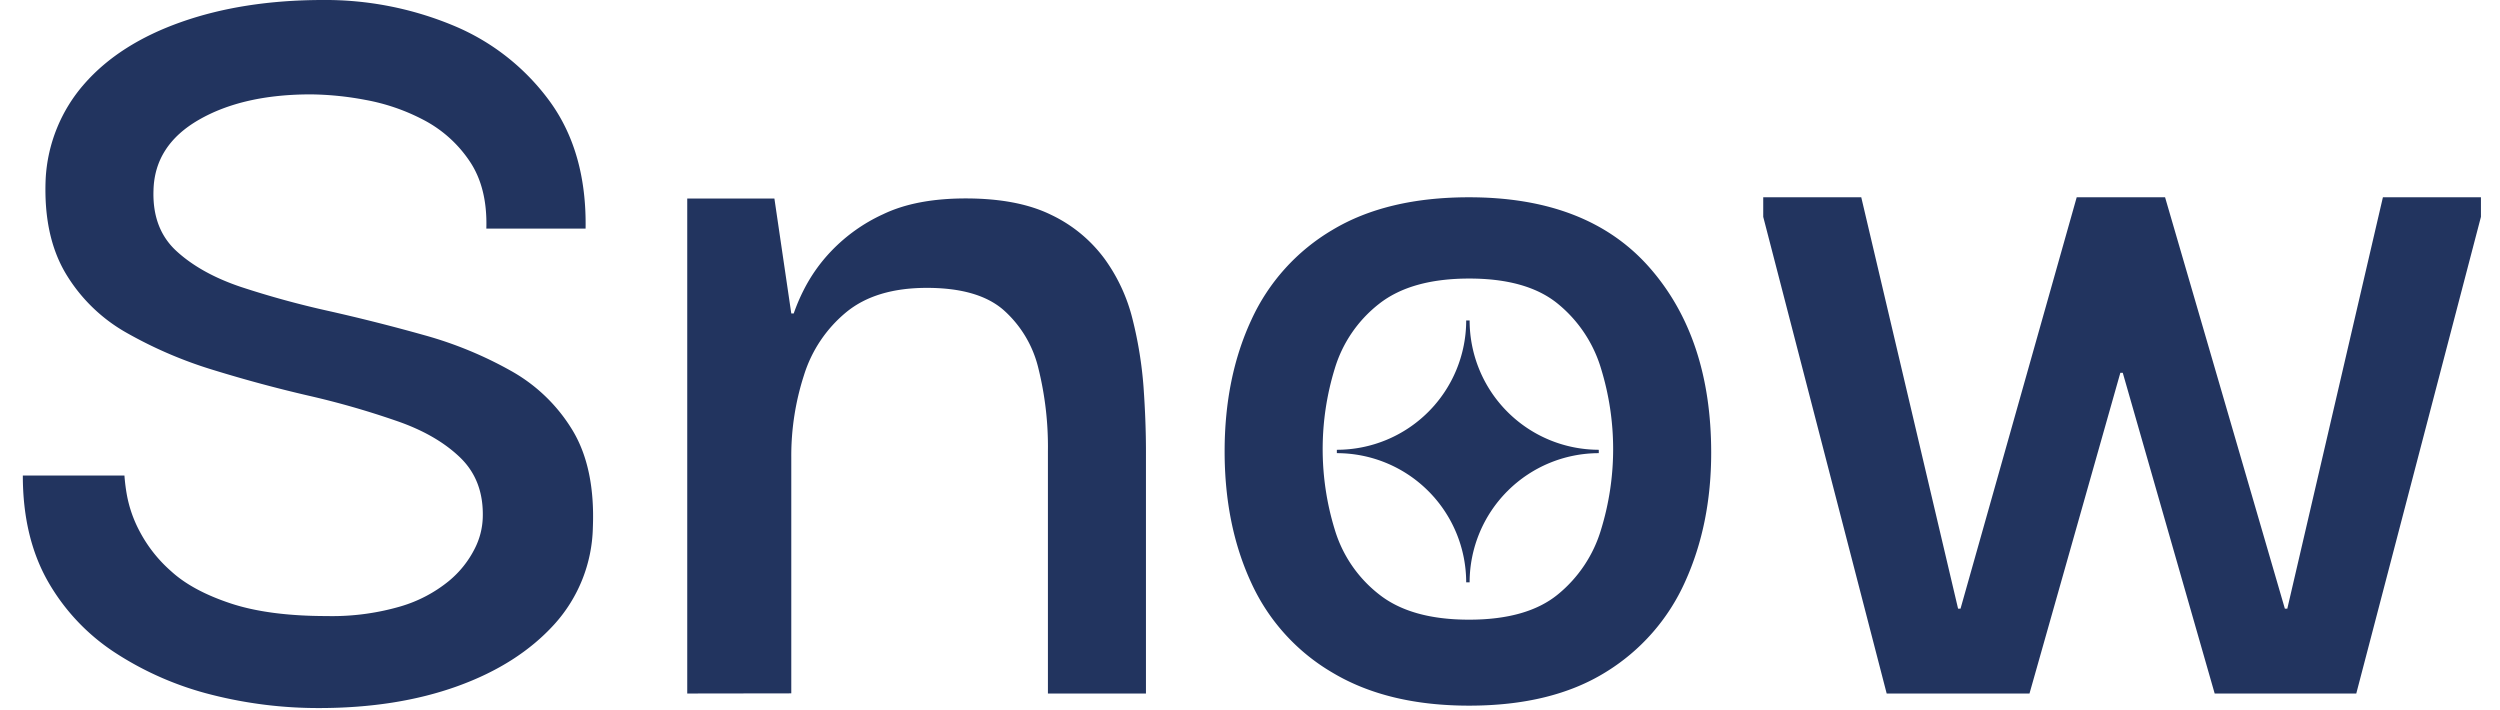
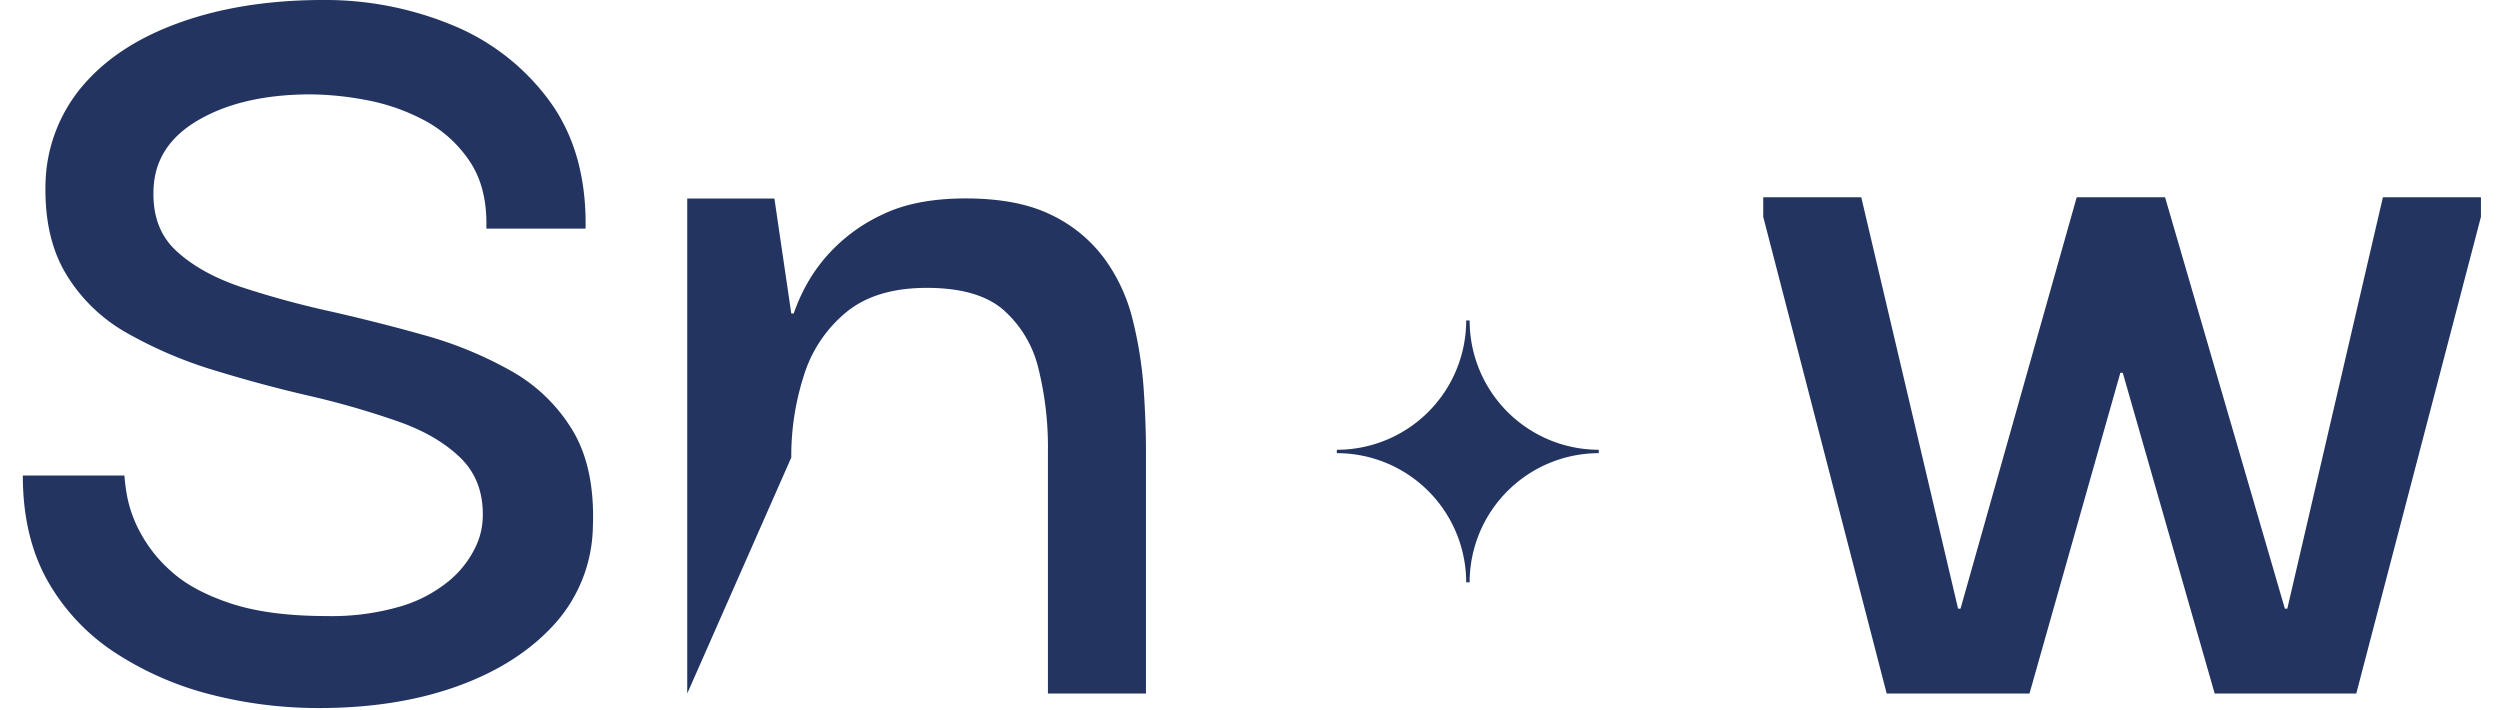
<svg xmlns="http://www.w3.org/2000/svg" id="Layer_1" data-name="Layer 1" viewBox="0 0 657.16 186.68">
  <defs>
    <style>.cls-1{fill:#22345f;}</style>
  </defs>
  <path class="cls-1" d="M83.93,186.12a113.88,113.88,0,0,1-28.31-3.5,83.67,83.67,0,0,1-25-10.82,54.65,54.65,0,0,1-18-18.93Q6,141.26,6,125H32.71a48.43,48.43,0,0,0,.64,5.09,33,33,0,0,0,3.34,9.55A36.58,36.58,0,0,0,45,150.17q5.57,5.1,15.59,8.43t25.29,3.34a64.17,64.17,0,0,0,19.41-2.54A36.15,36.15,0,0,0,118,152.72a26.35,26.35,0,0,0,6.84-8.6,19.28,19.28,0,0,0,2.06-8q.32-9.85-6-15.91T104,110.56A220.49,220.49,0,0,0,81.07,104q-12.4-2.87-24.82-6.69a112.23,112.23,0,0,1-22.74-9.7A43.53,43.53,0,0,1,17.28,71.9Q11.38,62,12,47.09A41.06,41.06,0,0,1,22.21,22q9.22-10.5,25.45-16.22T84.57,0a87.58,87.58,0,0,1,34.52,6.68,59.59,59.59,0,0,1,25.45,20q9.71,13.37,9.39,33.41H127.84q.32-10.82-4.46-17.82A32.87,32.87,0,0,0,111.3,31.5,53.16,53.16,0,0,0,96,26.25a81.08,81.08,0,0,0-14.31-1.44q-17.82,0-29.43,6.69T40.35,50Q40,60.14,46.39,66T63.25,75.4a238.89,238.89,0,0,0,23.23,6.37q12.72,2.87,25.13,6.36a101.93,101.93,0,0,1,22.75,9.38,43.84,43.84,0,0,1,16.23,15.75q5.88,9.87,5.25,25.46a39.13,39.13,0,0,1-10.18,25.45q-9.56,10.5-25.46,16.22T83.93,186.12Z" />
-   <path class="cls-1" d="M180.65,182.3V52.18h22.91L208,82.4h.64a49.36,49.36,0,0,1,2.54-6A42.59,42.59,0,0,1,218.51,66a44.42,44.42,0,0,1,13.68-9.71q8.59-4.12,21.64-4.13,13.66,0,22.43,4.29a37.34,37.34,0,0,1,14,11.46A45.51,45.51,0,0,1,297.73,84a105,105,0,0,1,2.87,17.82q.63,8.91.63,16.86V182.3H275.46V118.67a85.8,85.8,0,0,0-2.54-22,29.66,29.66,0,0,0-9.23-15.27q-6.68-5.73-20.05-5.73t-21.15,6.36a34.89,34.89,0,0,0-11.14,16.55A68.89,68.89,0,0,0,208,120.26v62Z" />
-   <path class="cls-1" d="M386.18,185.49q-21.33,0-35.79-8.6a52.66,52.66,0,0,1-21.48-23.7q-7-15.1-7-34.52t7-34.52a53,53,0,0,1,21.32-23.7q14.31-8.6,35.95-8.59,31.17,0,47.4,18.45T449.81,119q0,18.78-6.84,33.88a53.45,53.45,0,0,1-21,23.87Q407.81,185.49,386.18,185.49Zm0-22.6q15.27,0,23.38-6.68a34.8,34.8,0,0,0,11.3-17,72,72,0,0,0,0-42.31,34.84,34.84,0,0,0-11.3-17q-8.12-6.69-23.38-6.68t-23.71,6.68a34,34,0,0,0-11.61,17,72,72,0,0,0,0,42.31,33.92,33.92,0,0,0,11.61,17Q370.9,162.9,386.18,162.89Z" />
+   <path class="cls-1" d="M180.65,182.3V52.18h22.91L208,82.4h.64a49.36,49.36,0,0,1,2.54-6A42.59,42.59,0,0,1,218.51,66a44.42,44.42,0,0,1,13.68-9.71q8.59-4.12,21.64-4.13,13.66,0,22.43,4.29a37.34,37.34,0,0,1,14,11.46A45.51,45.51,0,0,1,297.73,84a105,105,0,0,1,2.87,17.82q.63,8.91.63,16.86V182.3H275.46V118.67a85.8,85.8,0,0,0-2.54-22,29.66,29.66,0,0,0-9.23-15.27q-6.68-5.73-20.05-5.73t-21.15,6.36a34.89,34.89,0,0,0-11.14,16.55A68.89,68.89,0,0,0,208,120.26Z" />
  <path class="cls-1" d="M495.94,182.3,463.49,57V51.86h25.77L514.71,160h.64L545.89,51.86h23.23L600.61,160h.64L626.38,51.86h25.77V57L619.38,182.3H582.16L558,98h-.64L533.48,182.3Z" />
  <path class="cls-1" d="M386.31,153.07h-.9a34,34,0,0,0-34-33.95v-.89a34,34,0,0,0,34-34h.9a34,34,0,0,0,33.95,34v.89A34,34,0,0,0,386.31,153.07Z" />
</svg>